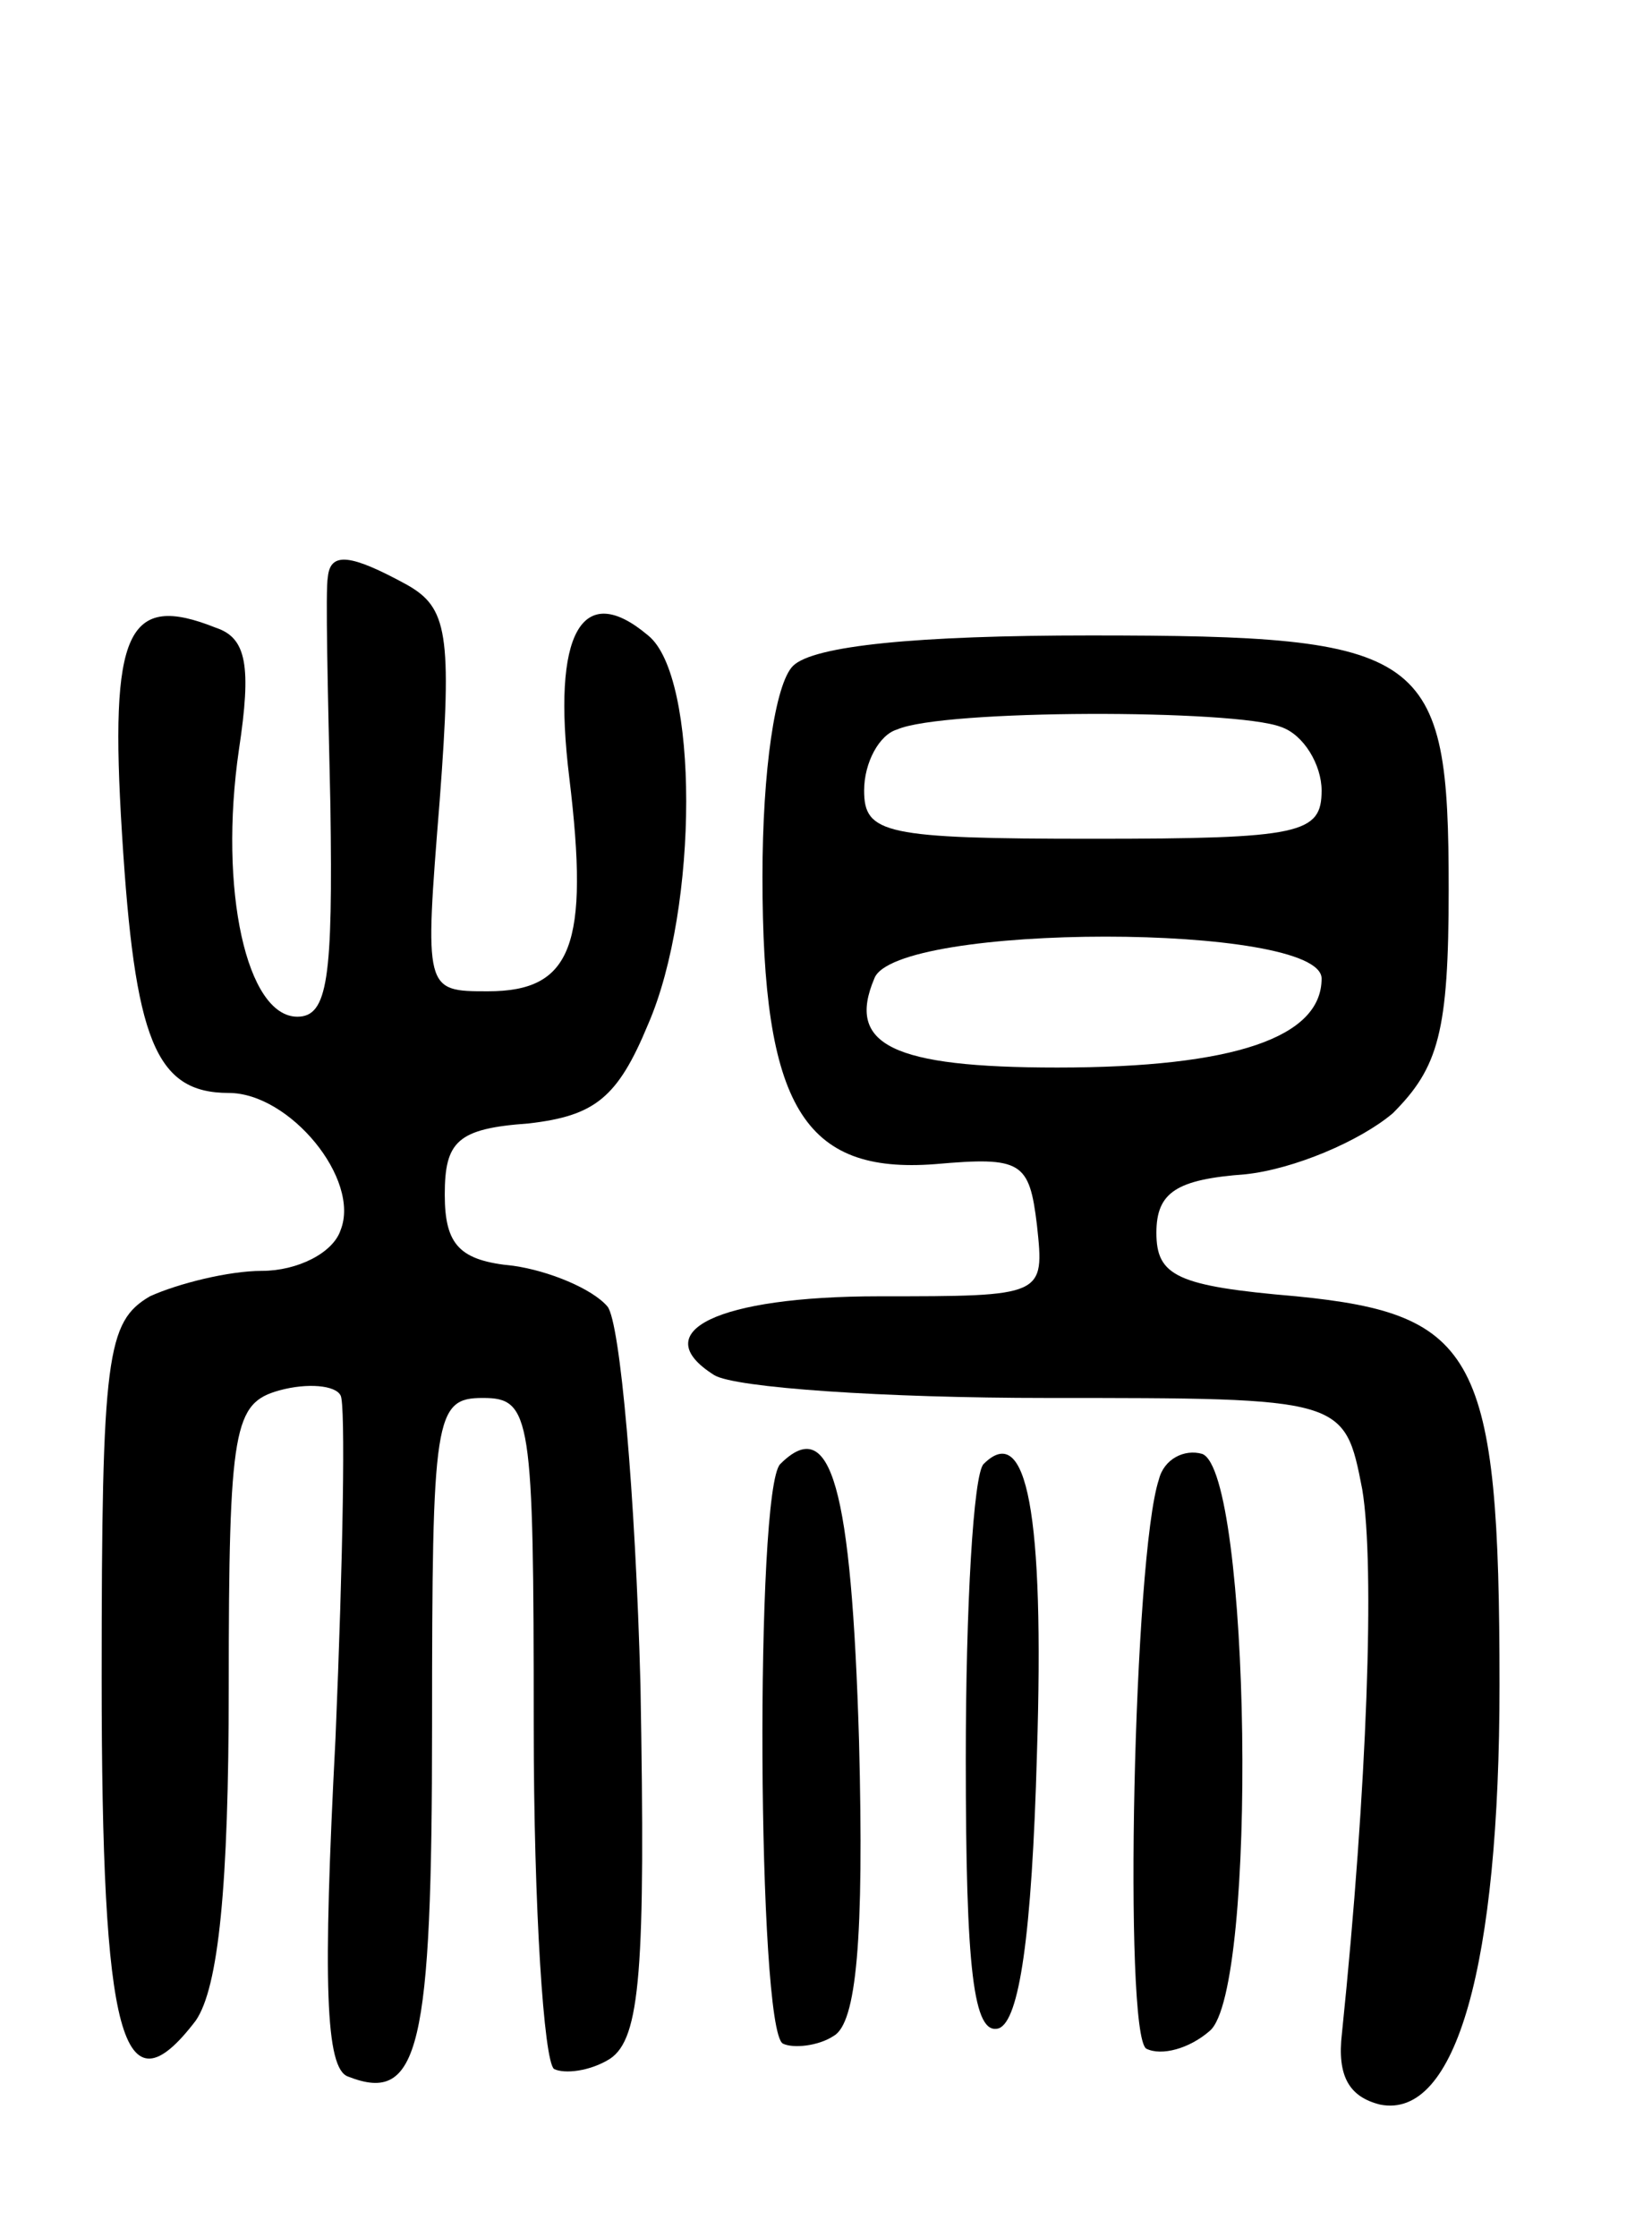
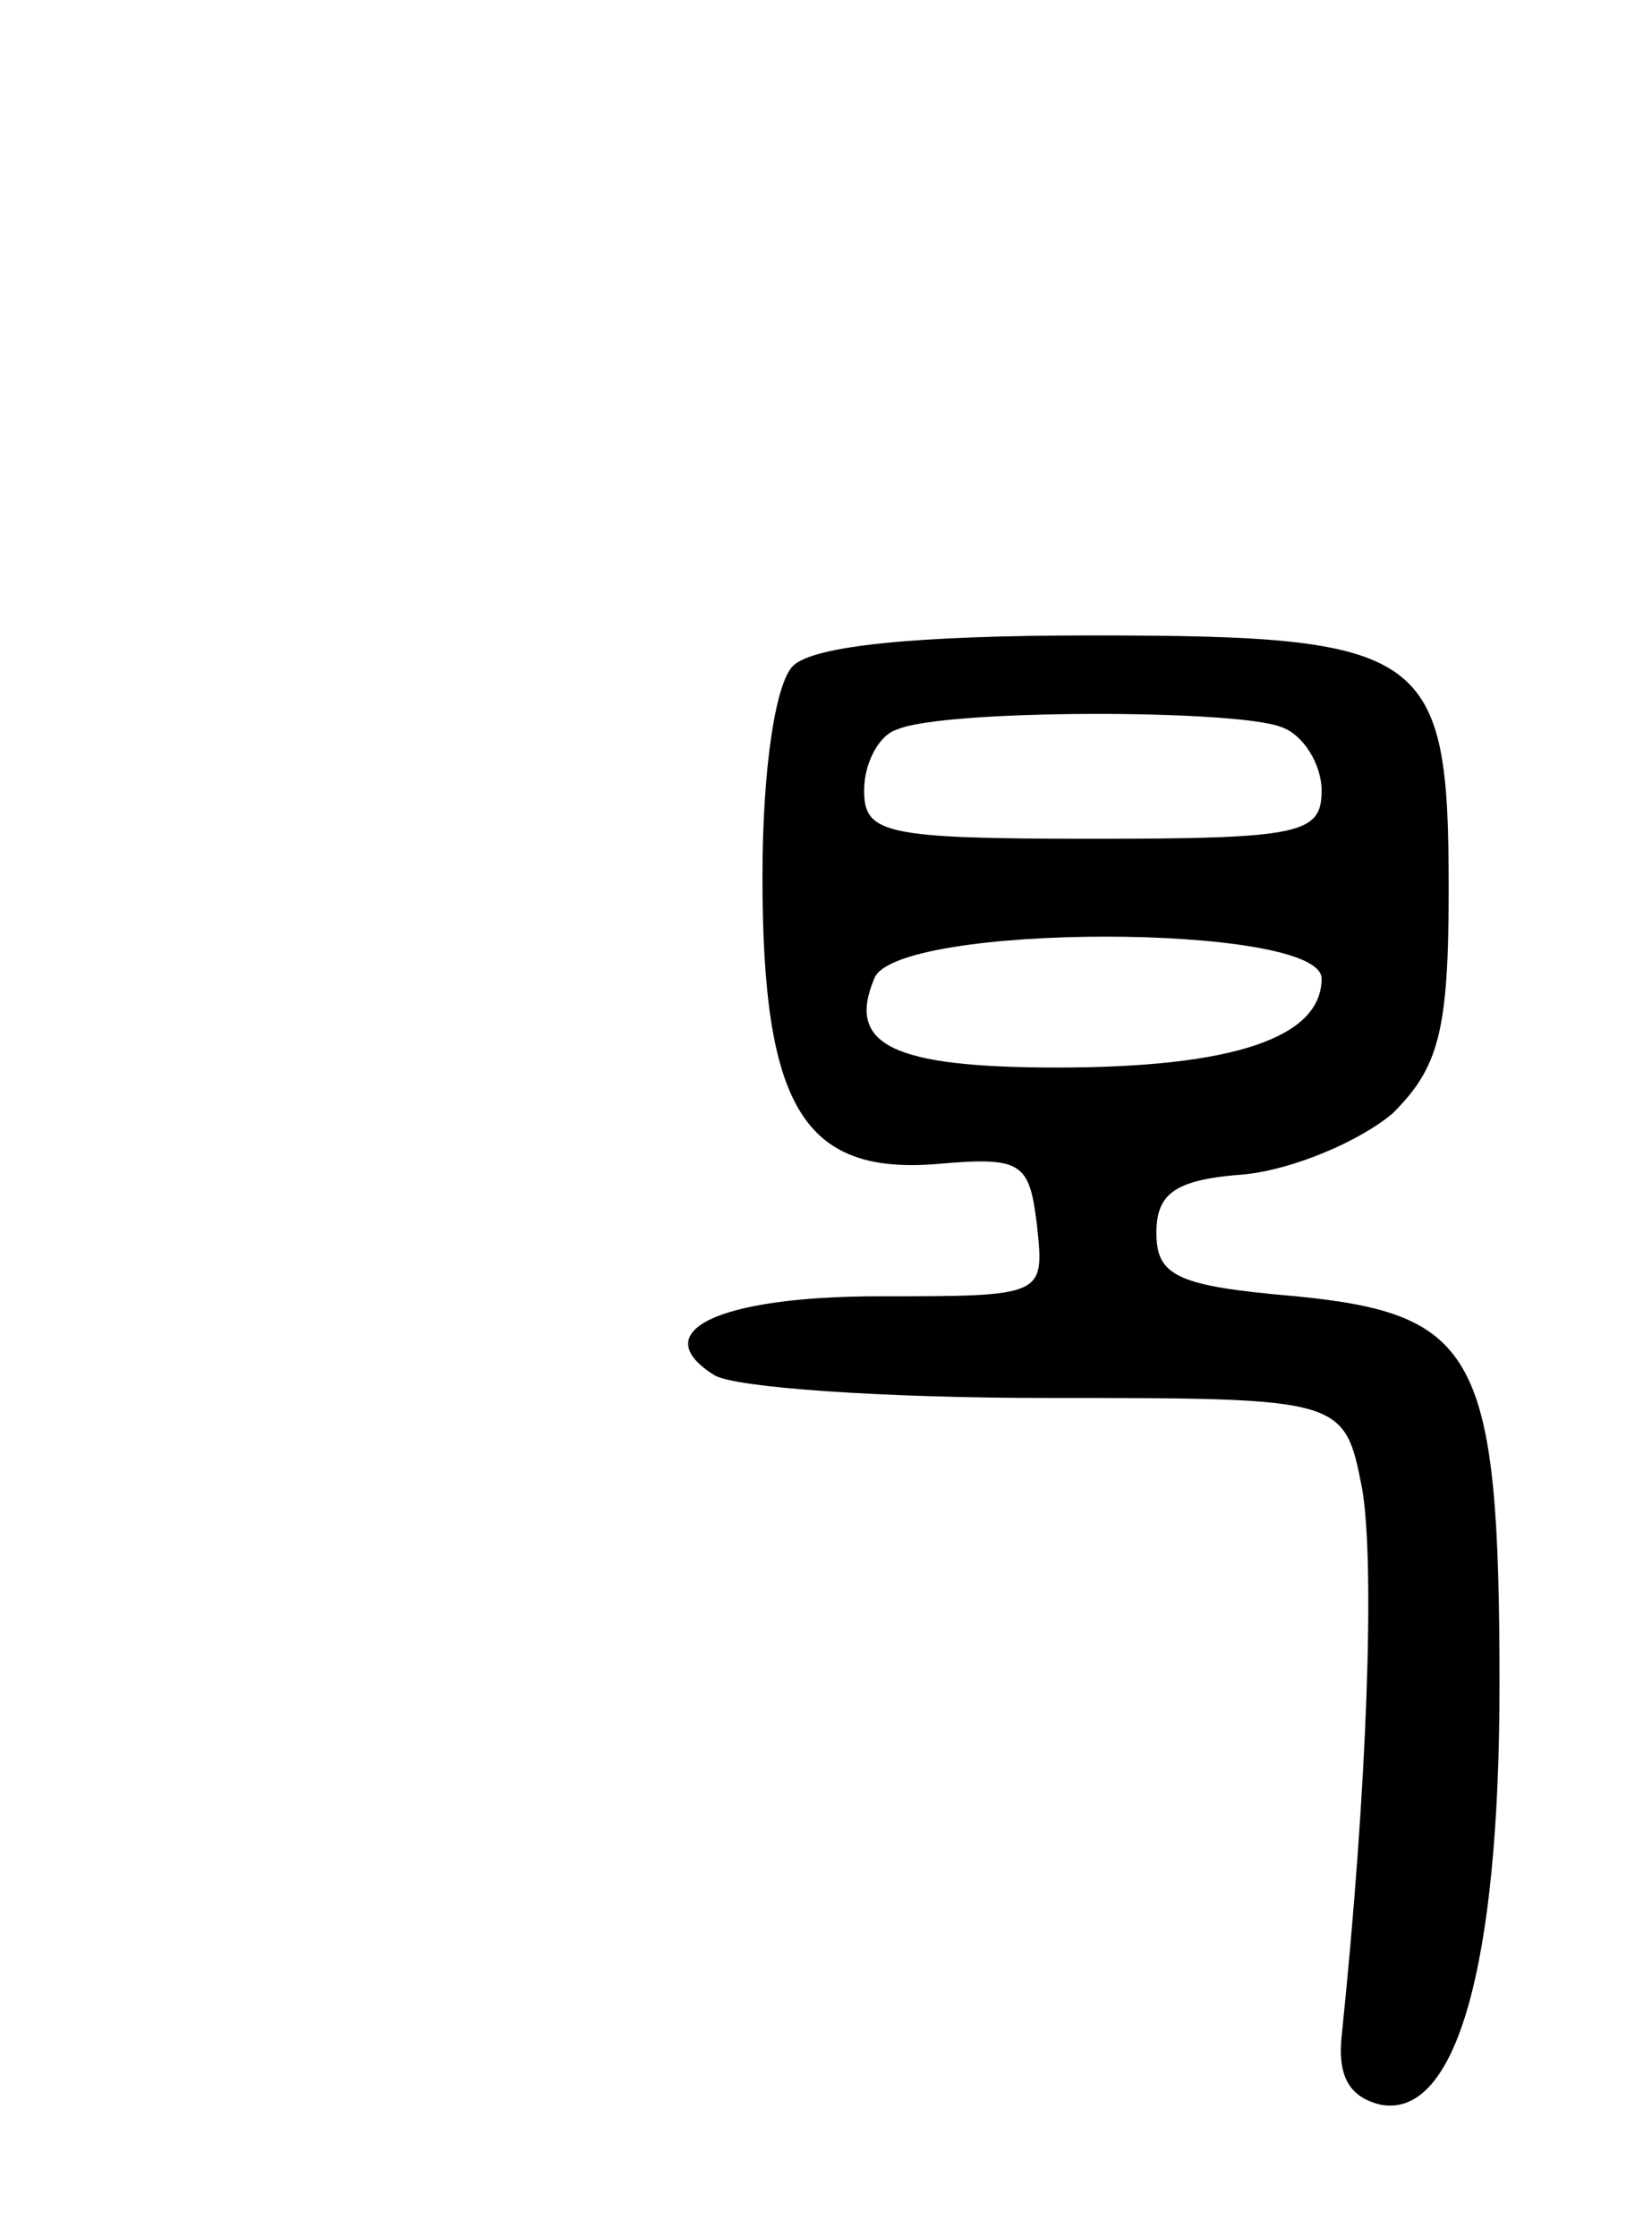
<svg xmlns="http://www.w3.org/2000/svg" version="1.0" width="65" height="88" viewBox="0 0 65 88">
  <g transform="translate(0,88) scale(0.1,-0.1)">
-     <path d="M129 653 c-1 -5 0 -45 1 -90 1 -68 -1 -83 -13 -83 -20 0 -31 50 -23 105 5 33 3 44 -9 48 -35 14 -42 -1 -37 -81 5 -81 13 -102 42 -102 24 0 52 -34 44 -54 -3 -9 -17 -16 -31 -16 -13 0 -33 -5 -44 -10 -17 -10 -19 -23 -19 -150 0 -142 8 -173 37 -135 9 13 13 53 13 131 0 103 2 112 20 117 11 3 22 2 24 -2 2 -3 1 -64 -2 -135 -5 -96 -4 -130 5 -133 28 -11 33 11 33 138 0 122 1 129 20 129 19 0 20 -7 20 -129 0 -72 4 -132 8 -135 4 -2 14 -1 22 4 12 8 14 35 12 147 -2 75 -8 143 -13 149 -6 7 -23 14 -37 16 -21 2 -27 8 -27 28 0 21 5 26 33 28 26 3 35 10 47 39 20 46 20 137 0 153 -26 22 -38 1 -31 -56 8 -66 1 -84 -32 -84 -25 0 -25 0 -19 75 5 66 3 76 -13 85 -22 12 -30 13 -31 3z" />
    <path d="M312 618 c-7 -7 -12 -41 -12 -83 0 -90 16 -117 68 -113 34 3 37 1 40 -24 3 -28 3 -28 -62 -28 -64 0 -92 -14 -65 -31 8 -5 67 -9 131 -9 117 0 117 0 124 -36 5 -30 2 -117 -8 -214 -2 -17 3 -25 15 -28 30 -6 47 55 47 165 0 130 -9 146 -80 153 -47 4 -55 8 -55 25 0 16 8 21 35 23 19 2 45 13 58 24 18 18 22 32 22 88 0 94 -8 100 -141 100 -68 0 -109 -4 -117 -12z m192 -24 c9 -3 16 -15 16 -25 0 -17 -8 -19 -90 -19 -82 0 -90 2 -90 19 0 11 6 22 13 24 18 8 133 8 151 1z m16 -99 c0 -23 -34 -35 -104 -35 -65 0 -83 9 -72 35 8 22 176 22 176 0z" />
-     <path d="M307 304 c-10 -10 -9 -222 1 -228 4 -2 14 -1 20 3 9 5 12 38 10 116 -3 100 -11 129 -31 109z" />
-     <path d="M387 304 c-4 -4 -7 -56 -7 -116 0 -83 3 -109 13 -106 8 3 13 36 15 108 3 95 -4 131 -21 114z" />
-     <path d="M456 298 c-10 -30 -14 -218 -5 -224 6 -3 17 0 25 7 19 16 16 220 -3 227 -7 2 -15 -2 -17 -10z" />
  </g>
</svg>